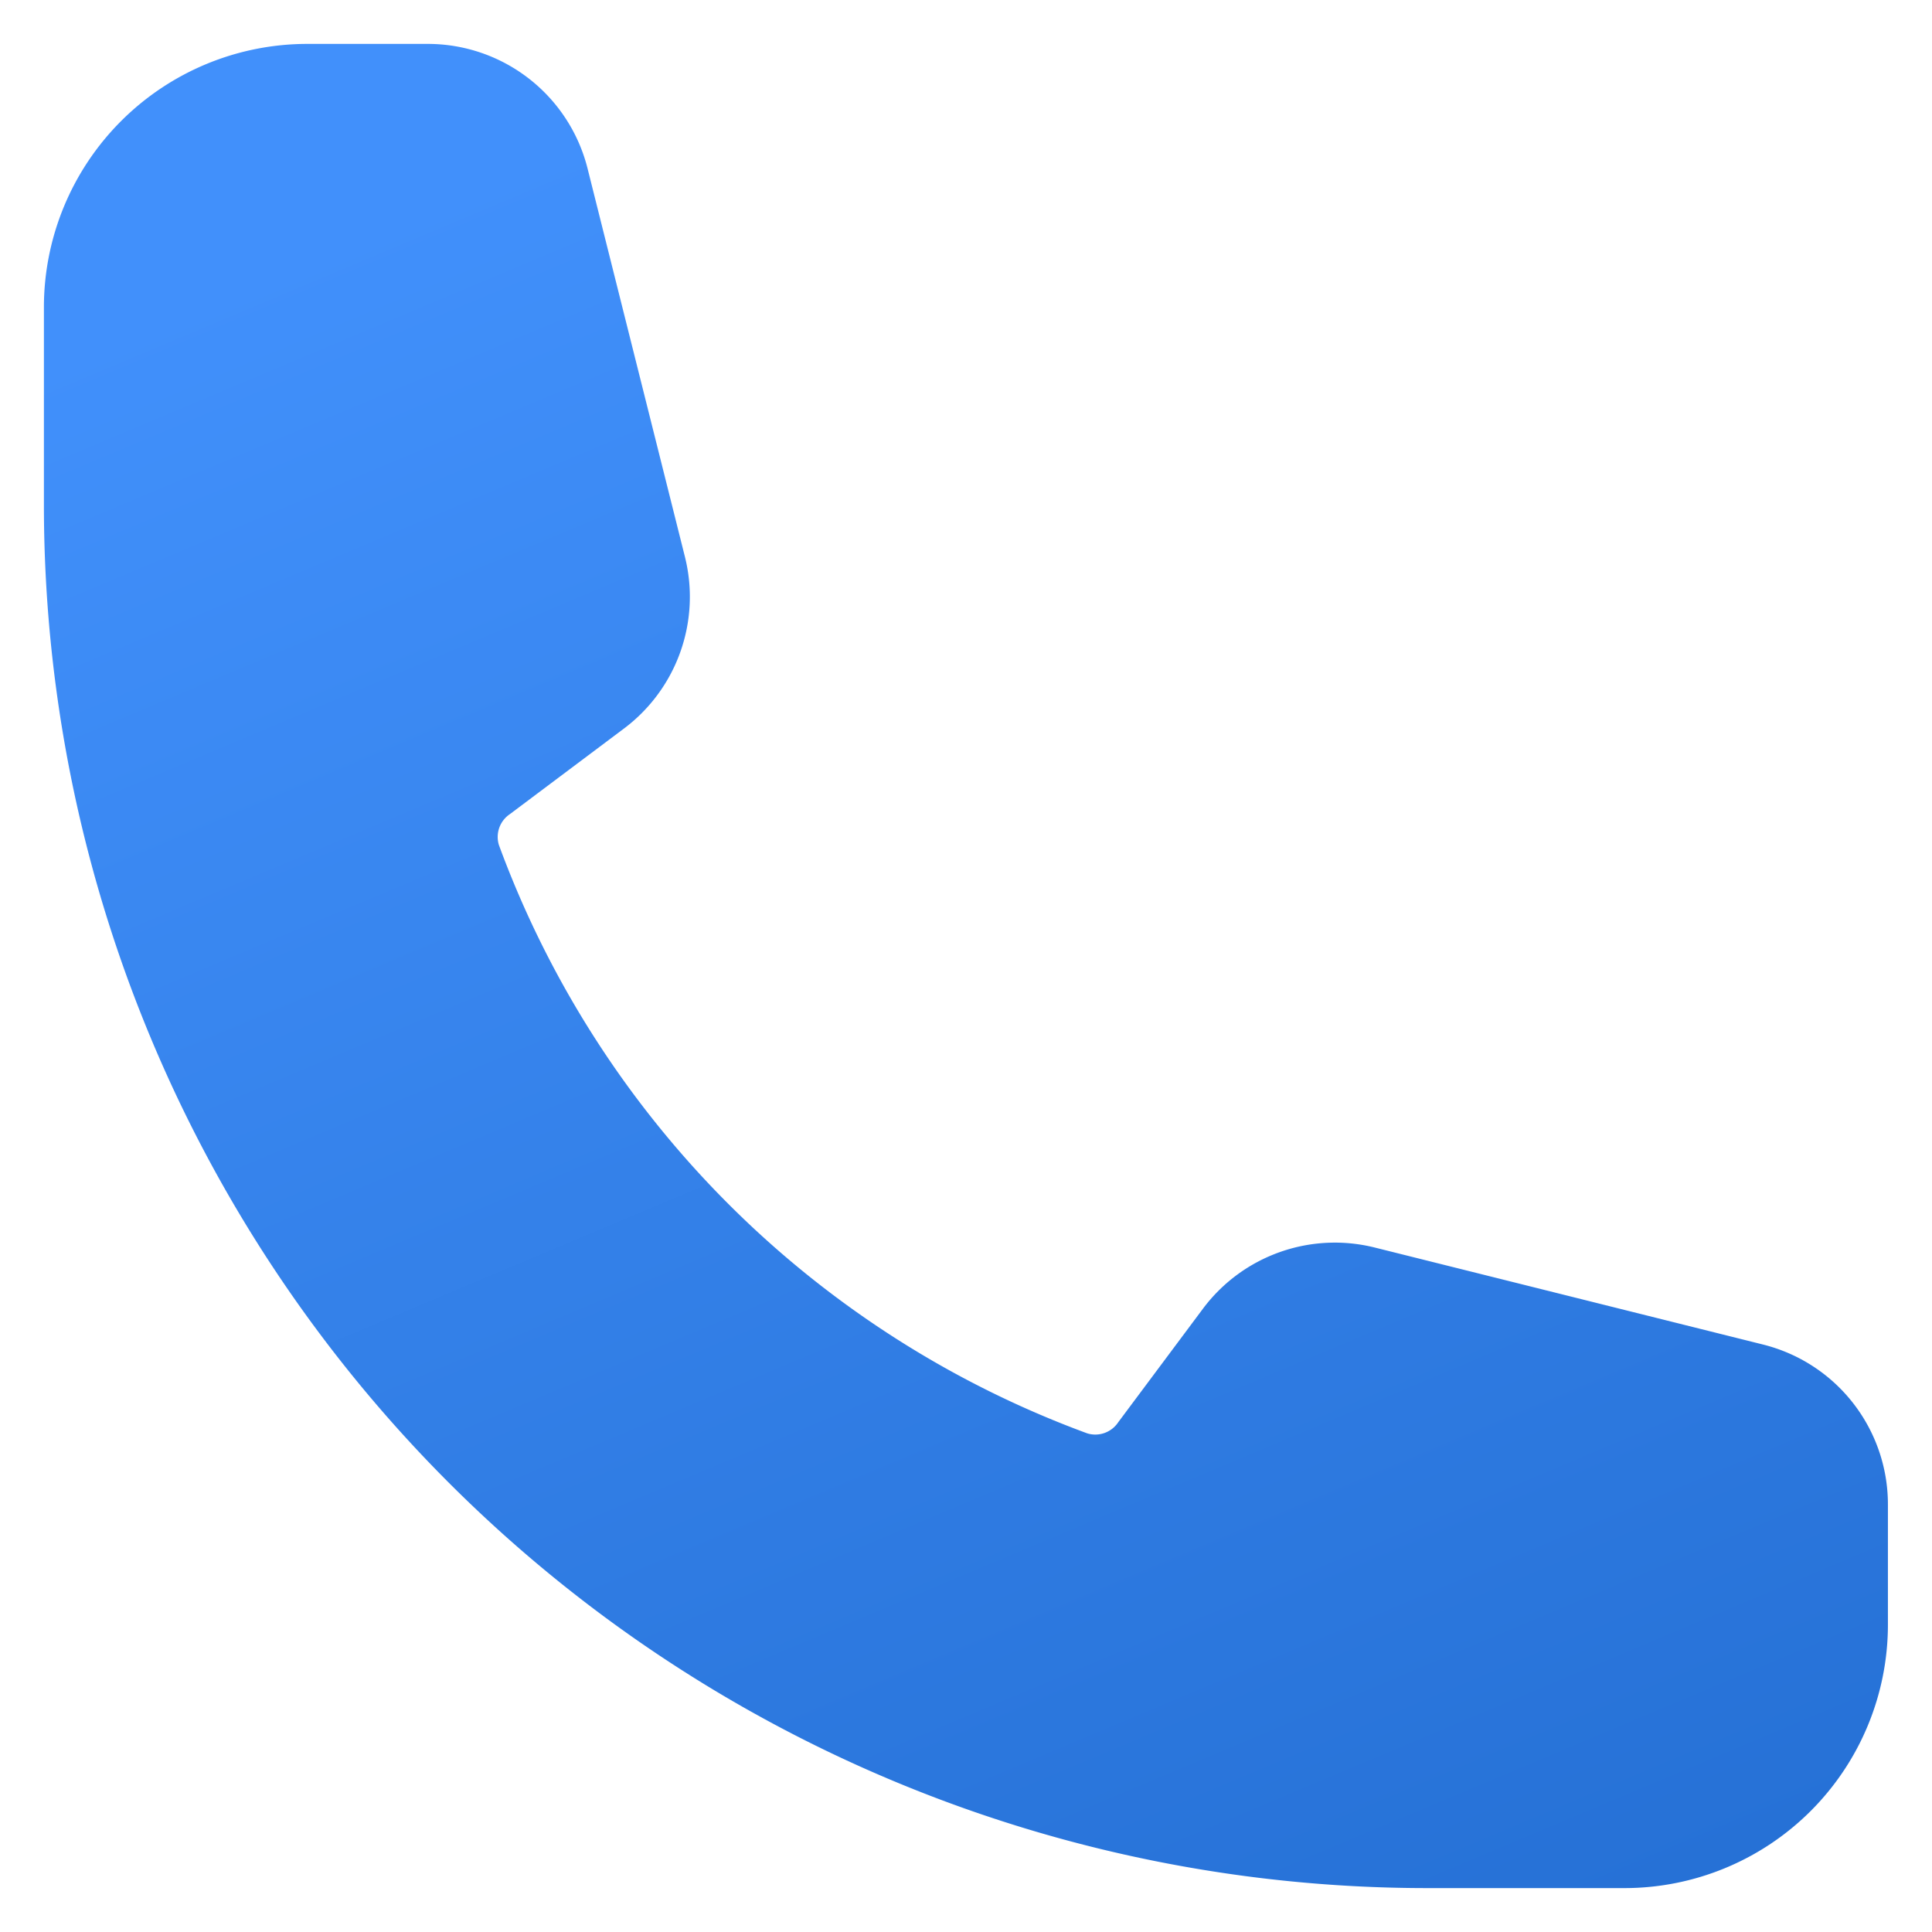
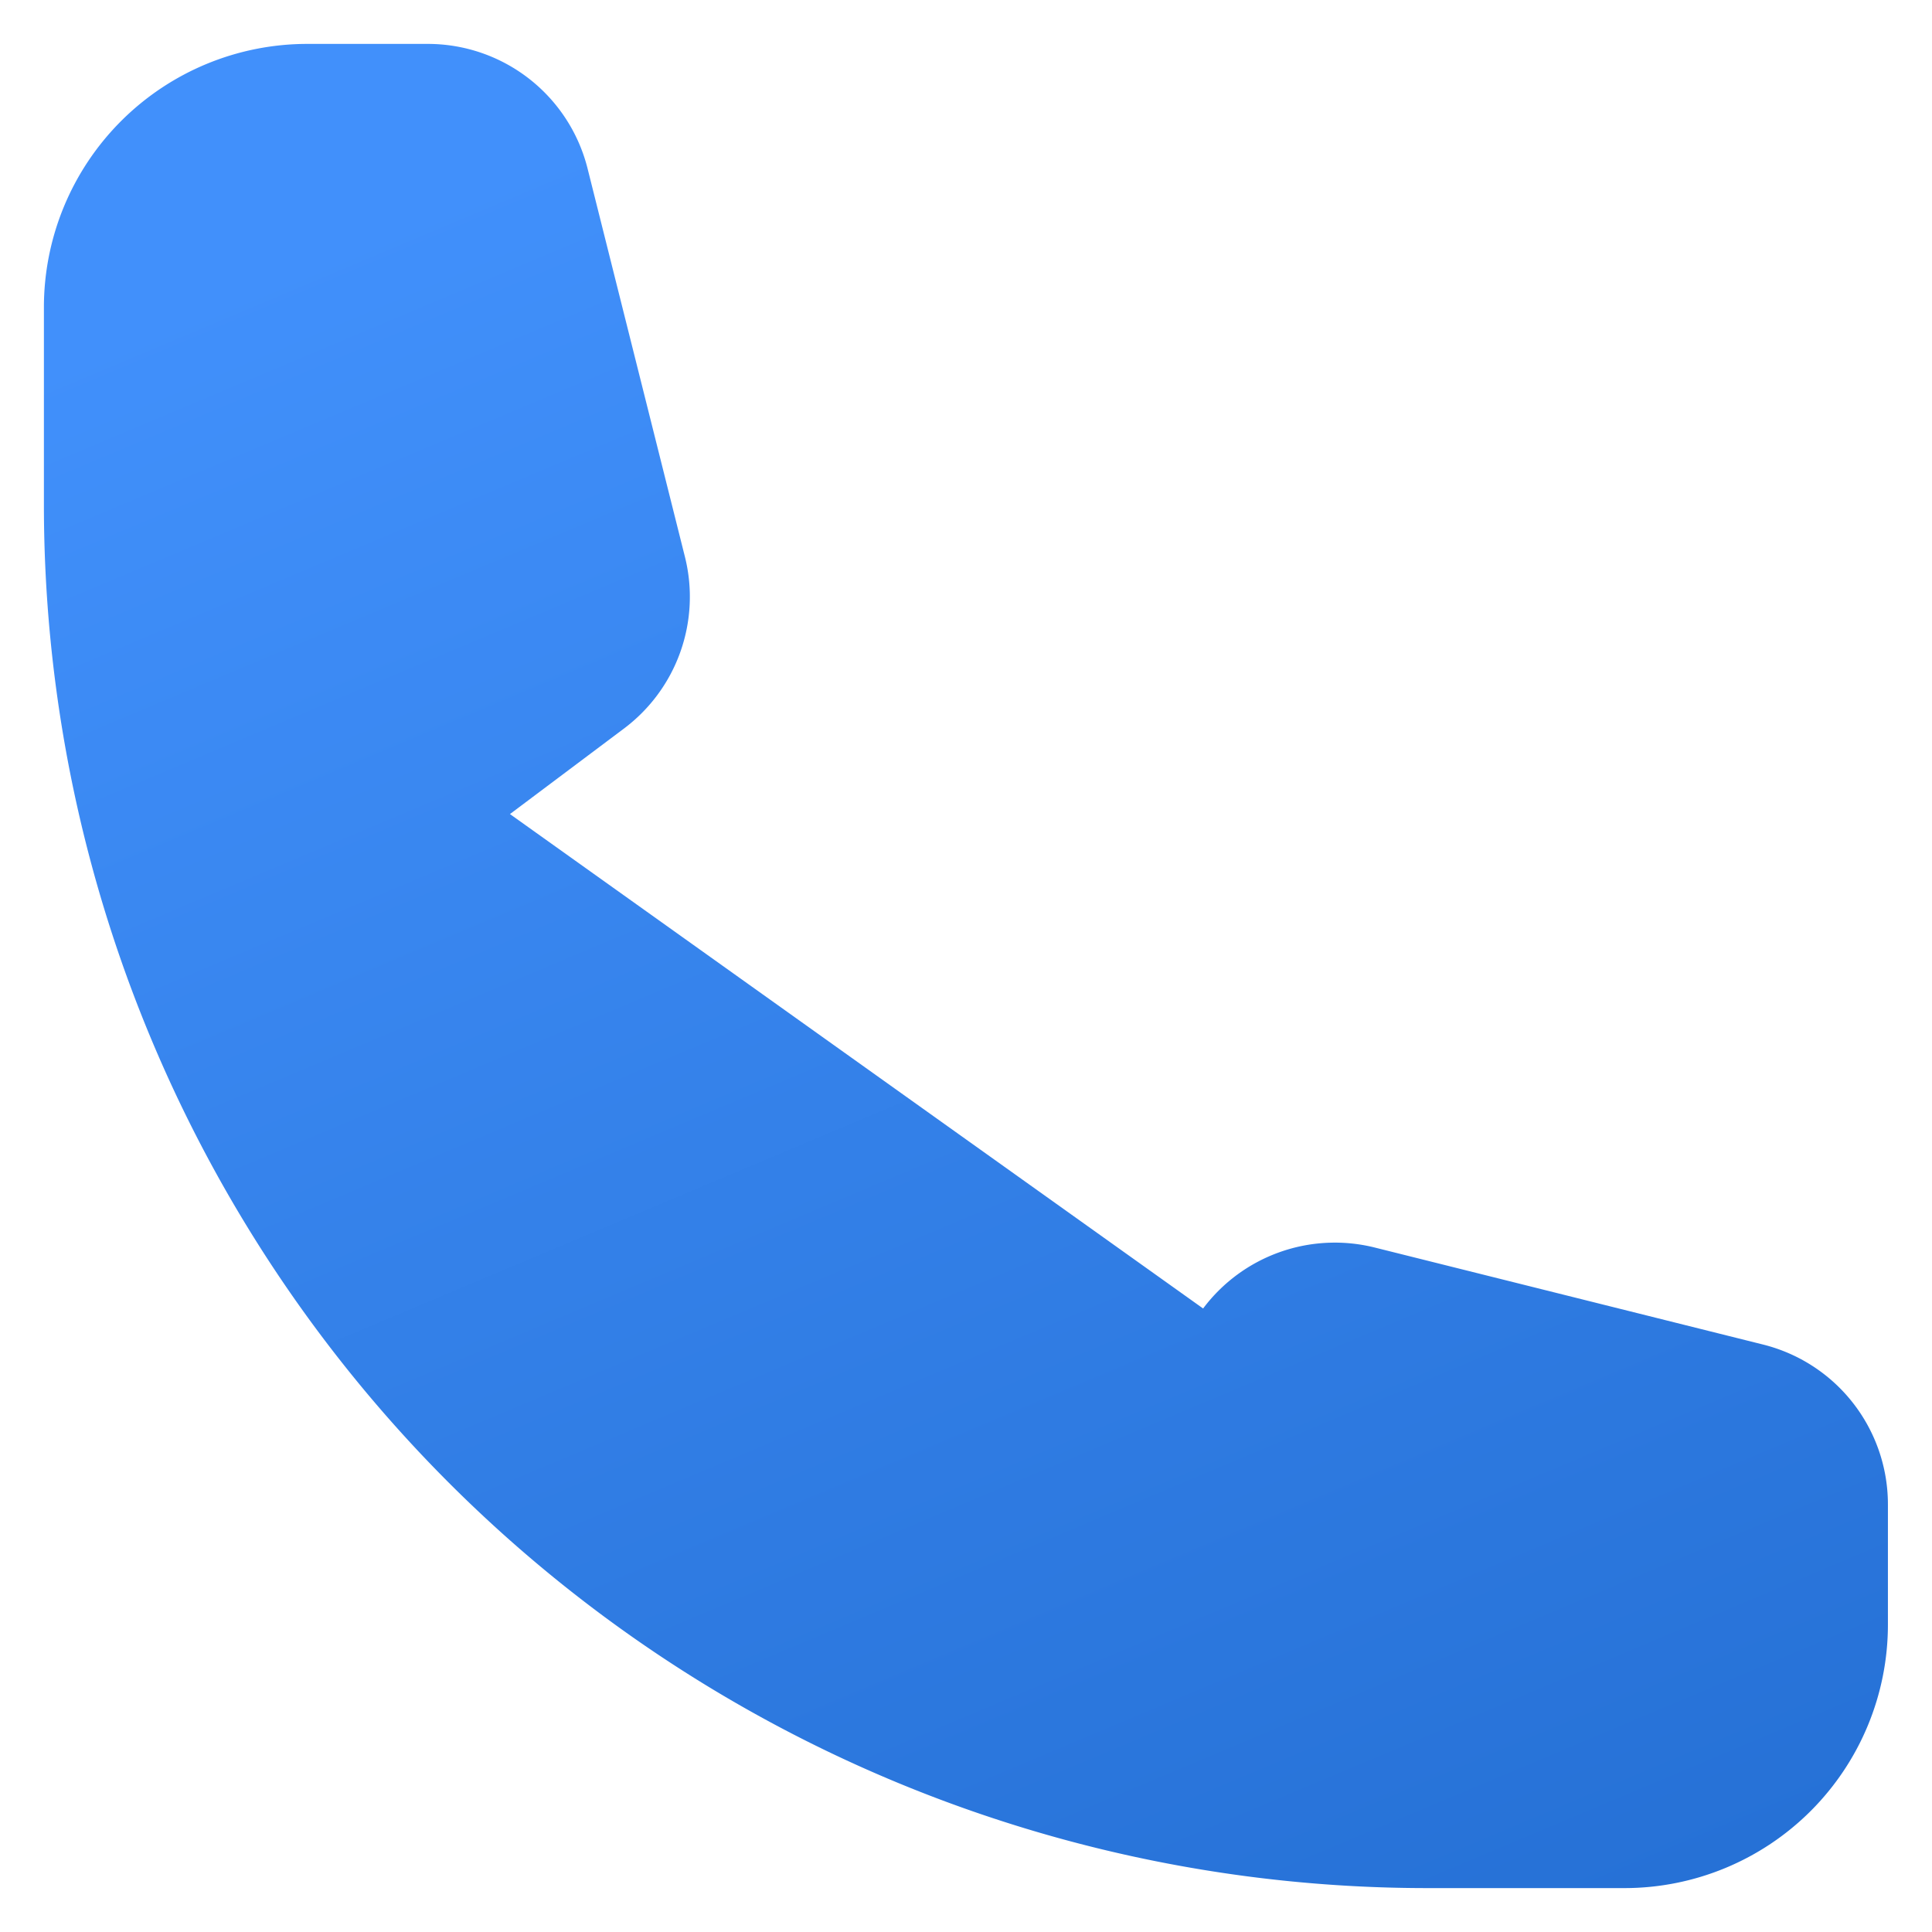
<svg xmlns="http://www.w3.org/2000/svg" width="22" height="22" viewBox="0 0 22 22">
  <defs>
    <linearGradient id="linear-gradient" x1="0.428" x2="0.849" y2="1" gradientUnits="objectBoundingBox">
      <stop offset="0" stop-color="#4190fb" />
      <stop offset="1" stop-color="#2671d6" />
    </linearGradient>
  </defs>
-   <path id="Path_105544" data-name="Path 105544" d="M1.5,4.5a3,3,0,0,1,3-3H5.872A1.876,1.876,0,0,1,7.691,2.92L8.8,7.343A1.875,1.875,0,0,1,8.1,9.3l-1.293.97a.313.313,0,0,0-.126.352,11.285,11.285,0,0,0,6.7,6.7.313.313,0,0,0,.352-.126L14.7,15.9a1.875,1.875,0,0,1,1.955-.694l4.423,1.105a1.876,1.876,0,0,1,1.42,1.82V19.5a3,3,0,0,1-3,3H17.25A15.751,15.751,0,0,1,1.5,6.75Z" transform="translate(-1 -1)" stroke="rgba(0,0,0,0)" stroke-miterlimit="10" stroke-width="1" fill-rule="evenodd" fill="url(#linear-gradient)" />
+   <path id="Path_105544" data-name="Path 105544" d="M1.5,4.5a3,3,0,0,1,3-3H5.872A1.876,1.876,0,0,1,7.691,2.92L8.8,7.343A1.875,1.875,0,0,1,8.1,9.3l-1.293.97L14.7,15.9a1.875,1.875,0,0,1,1.955-.694l4.423,1.105a1.876,1.876,0,0,1,1.42,1.82V19.5a3,3,0,0,1-3,3H17.25A15.751,15.751,0,0,1,1.5,6.75Z" transform="translate(-1 -1)" stroke="rgba(0,0,0,0)" stroke-miterlimit="10" stroke-width="1" fill-rule="evenodd" fill="url(#linear-gradient)" />
</svg>